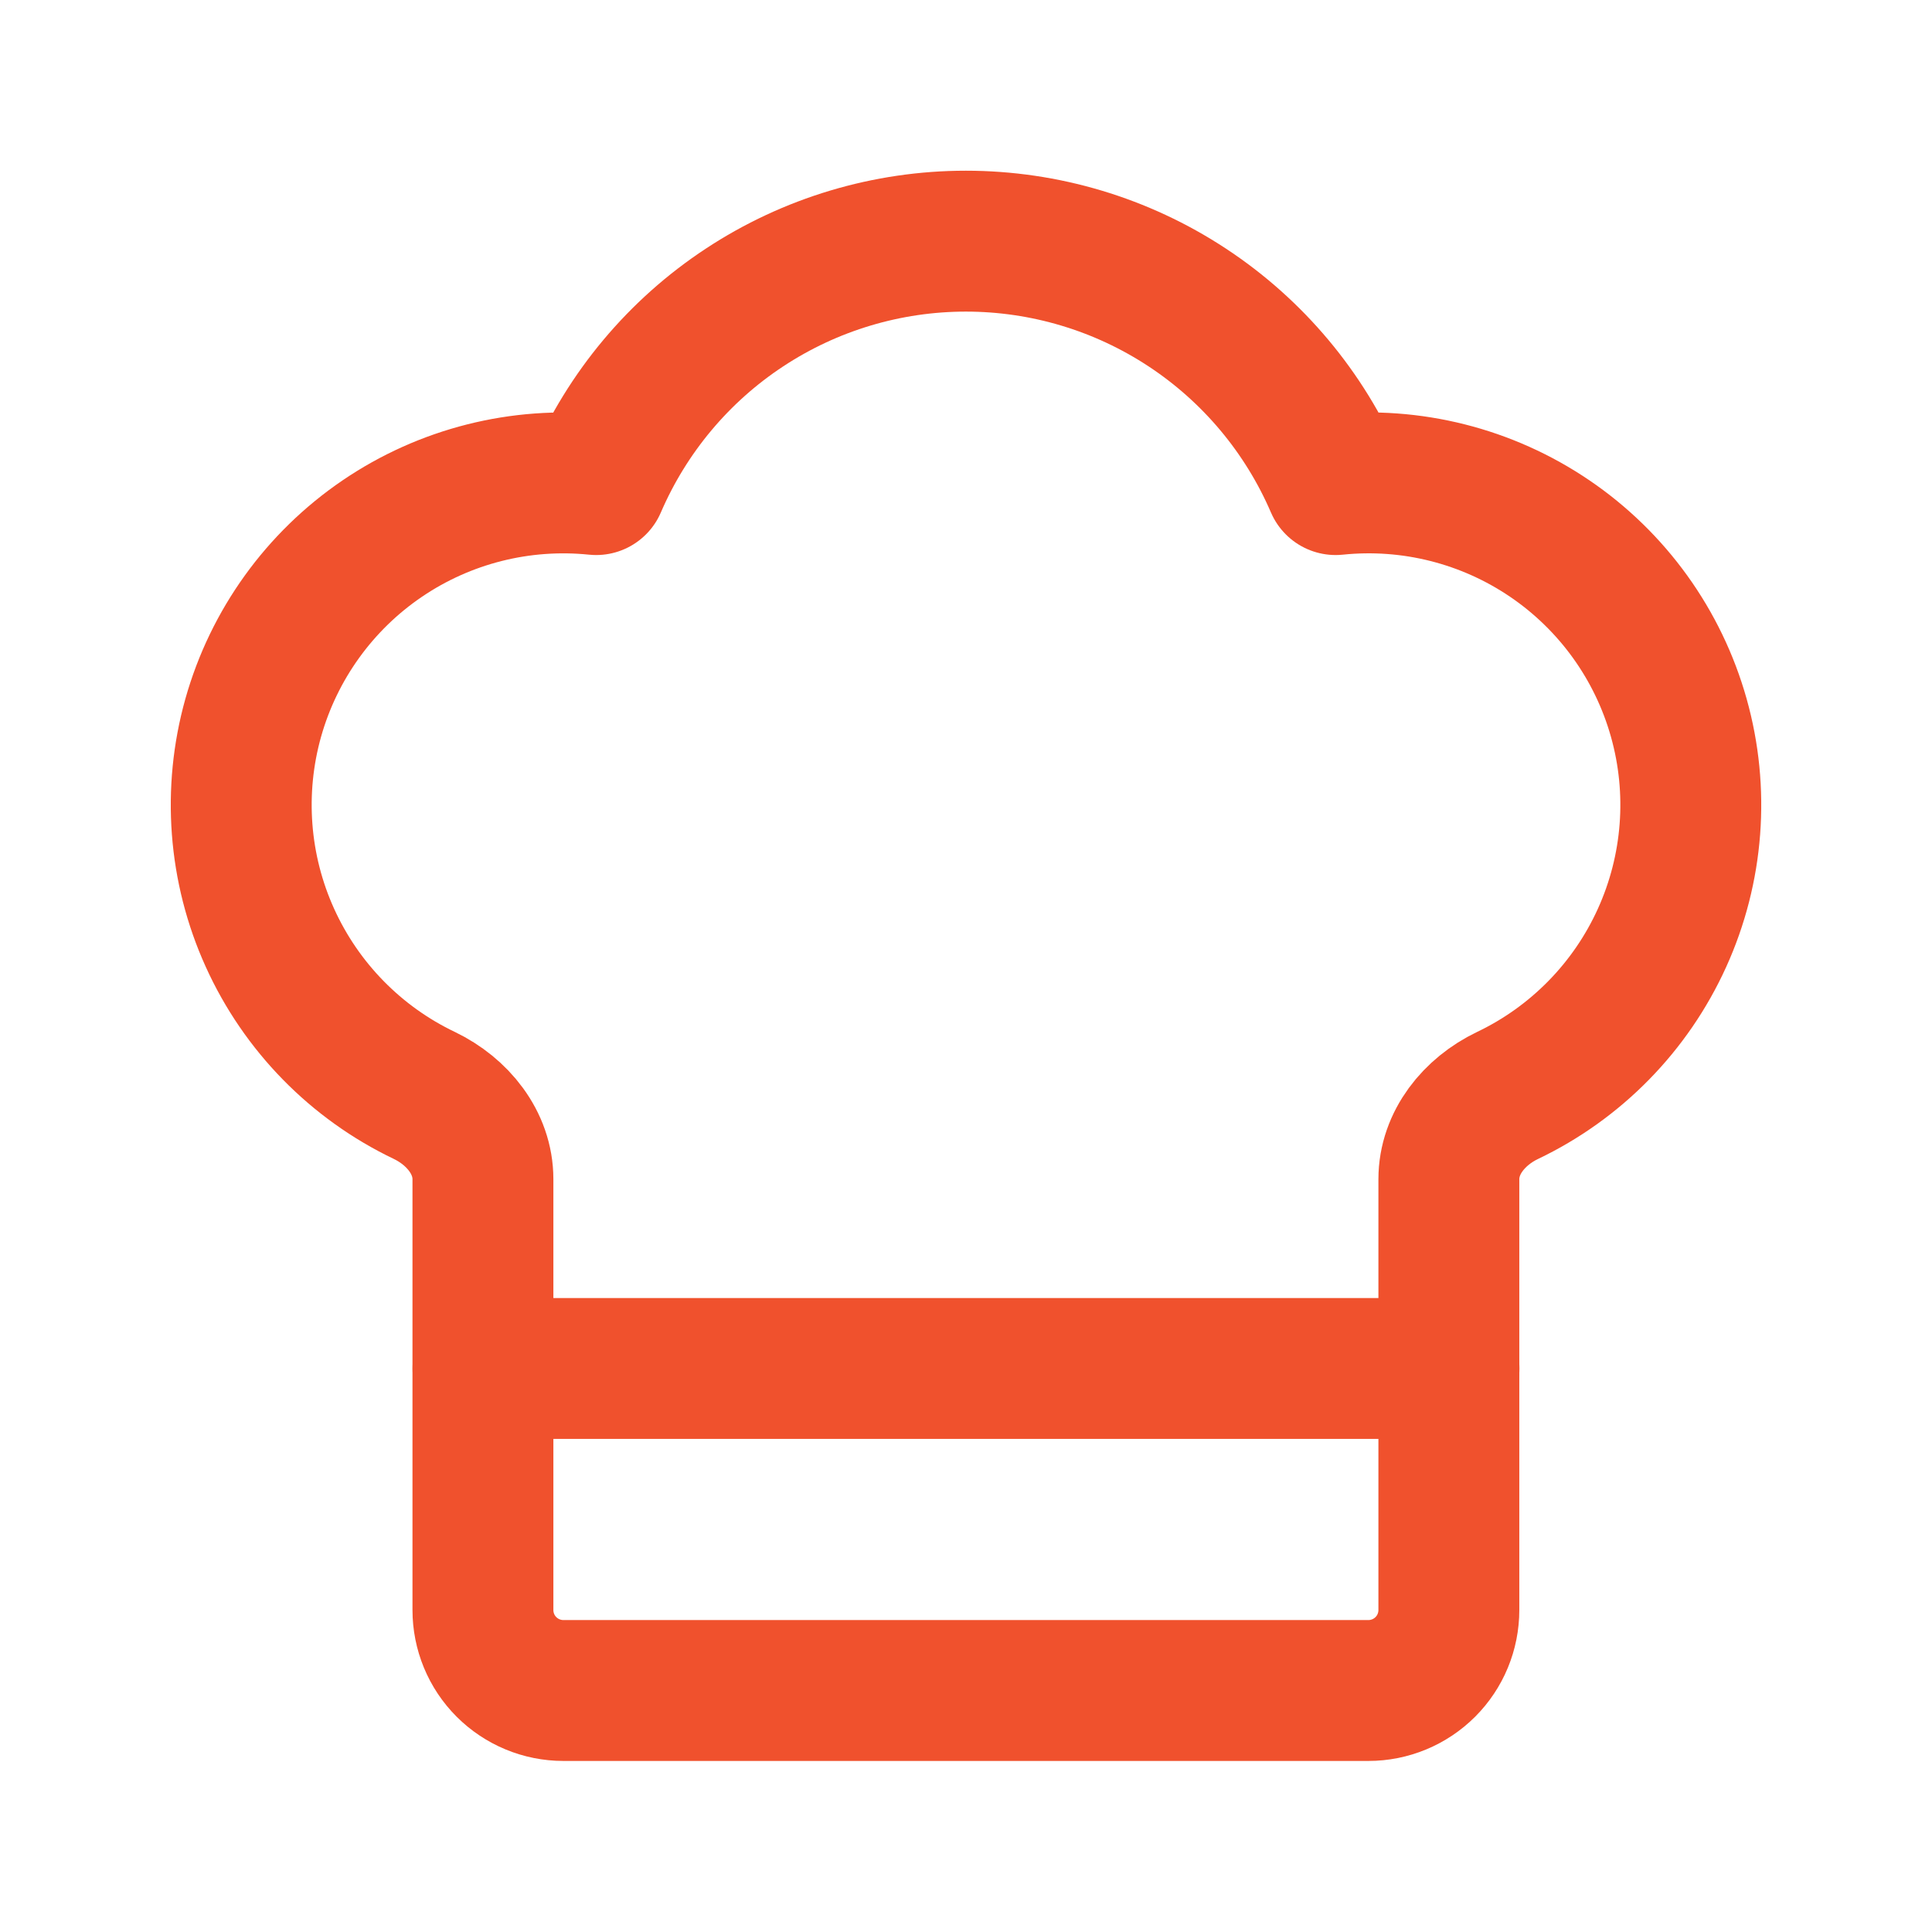
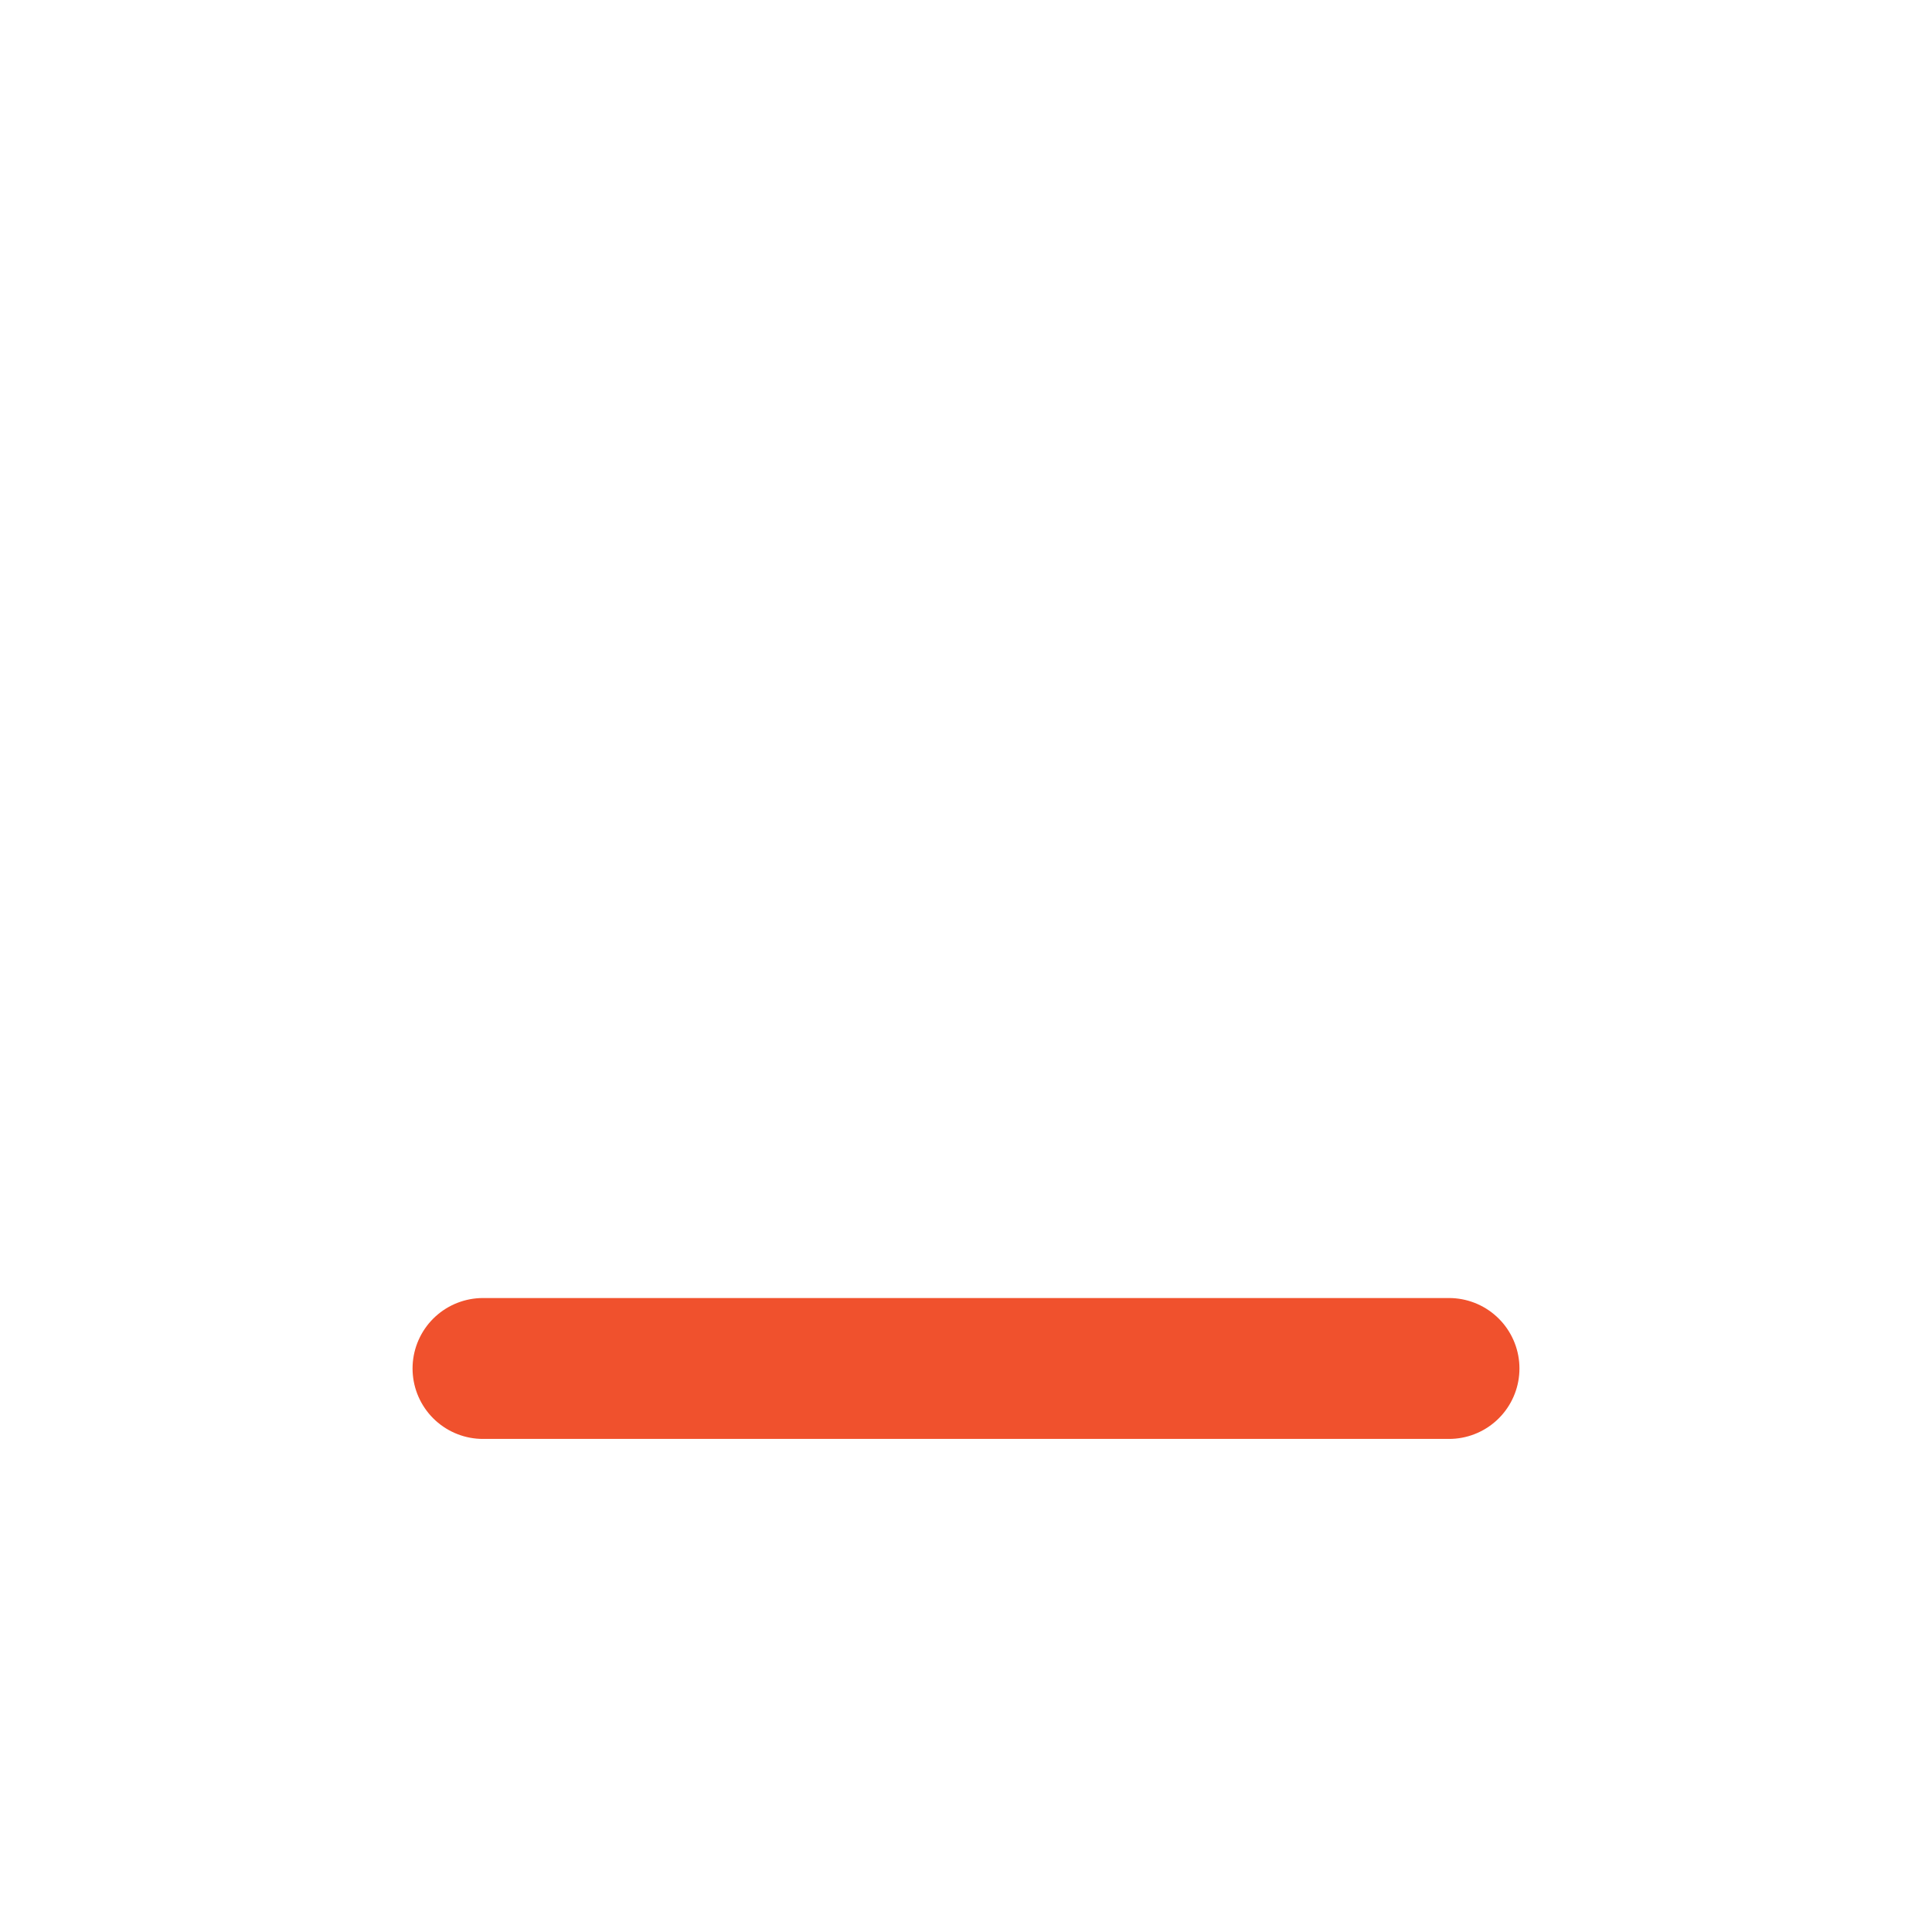
<svg xmlns="http://www.w3.org/2000/svg" width="28" height="28" viewBox="0 0 28 28" fill="none">
-   <path d="M19.832 24.5C20.141 24.5 20.438 24.377 20.657 24.158C20.876 23.939 20.998 23.643 20.998 23.333V17.091C20.998 16.558 21.367 16.107 21.847 15.877C22.84 15.403 23.633 14.594 24.087 13.593C24.542 12.591 24.628 11.461 24.33 10.402C24.032 9.343 23.37 8.423 22.46 7.805C21.55 7.187 20.451 6.91 19.357 7.023C18.906 5.976 18.159 5.083 17.206 4.456C16.254 3.829 15.139 3.495 13.998 3.495C12.858 3.495 11.743 3.829 10.791 4.456C9.838 5.083 9.091 5.976 8.64 7.023C7.546 6.911 6.448 7.188 5.539 7.806C4.63 8.424 3.968 9.344 3.67 10.402C3.373 11.46 3.458 12.59 3.912 13.591C4.366 14.593 5.158 15.402 6.15 15.876C6.63 16.107 6.999 16.558 6.999 17.09V23.333C6.999 23.643 7.121 23.939 7.34 24.158C7.559 24.377 7.856 24.5 8.165 24.5H19.832Z" stroke="#F0512D" stroke-width="2.042" stroke-linecap="round" stroke-linejoin="round" />
  <path d="M7 19.833H21" stroke="#F0512D" stroke-width="2.042" stroke-linecap="round" stroke-linejoin="round" />
</svg>